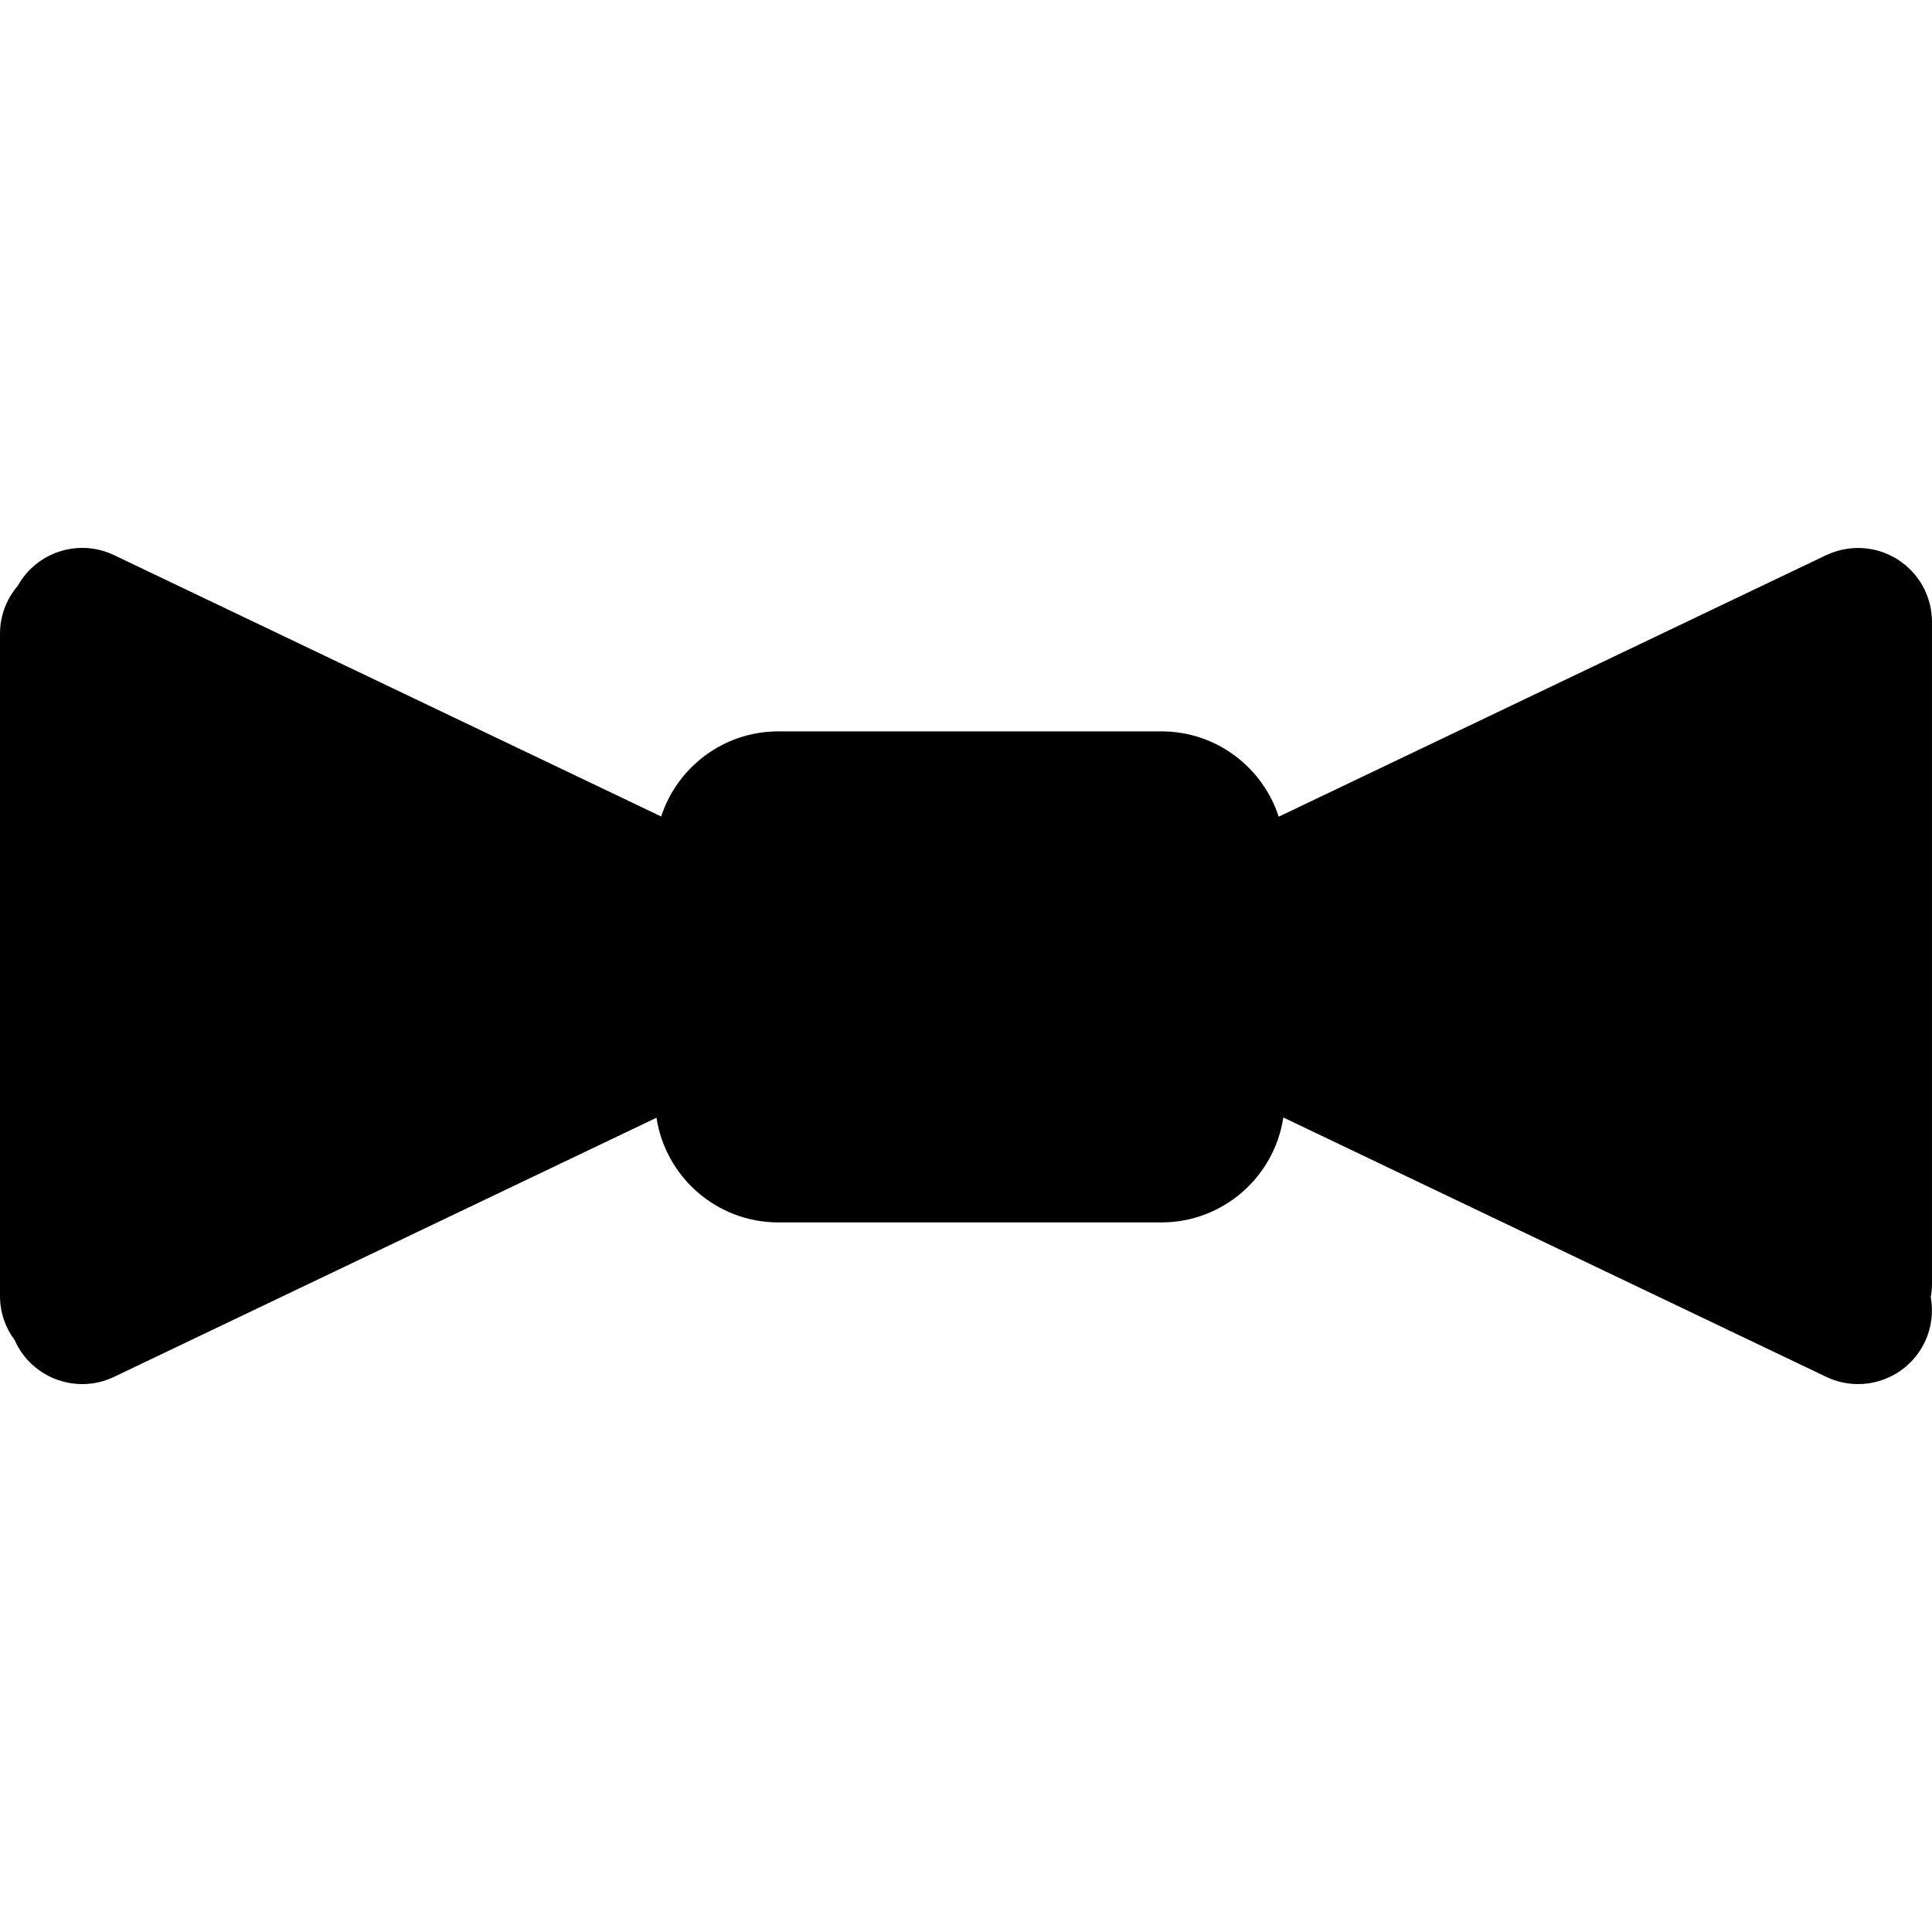
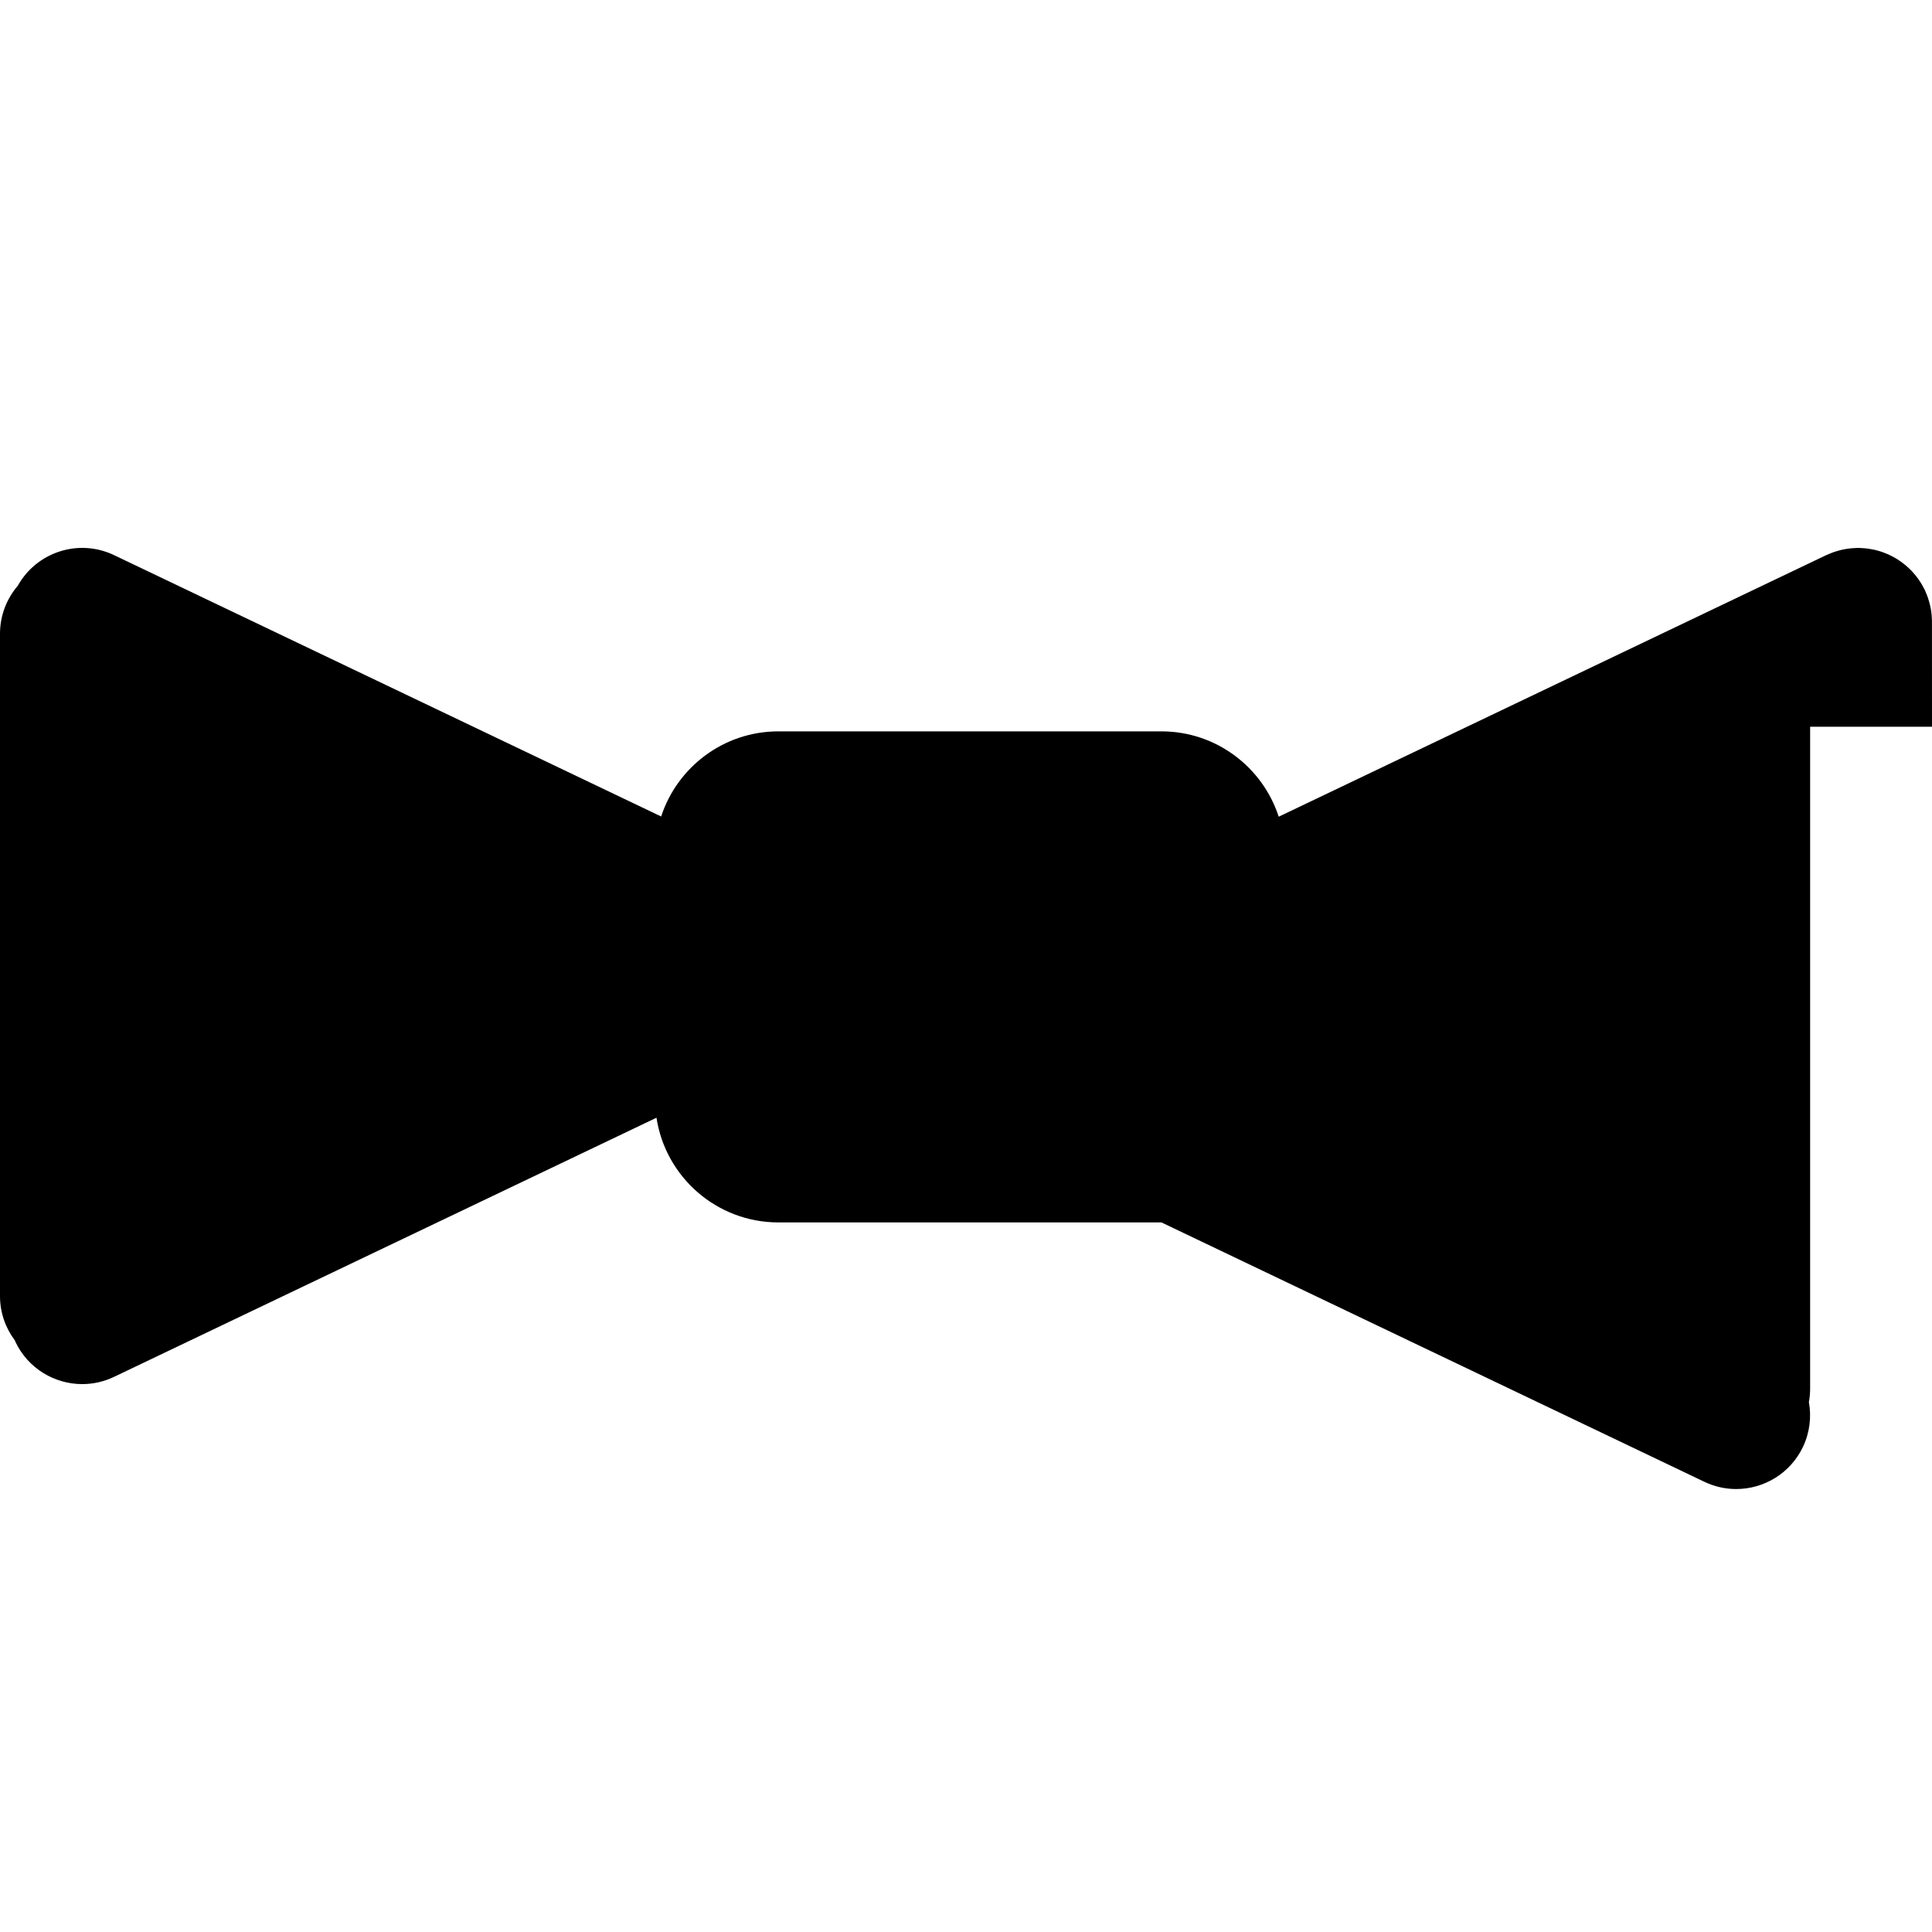
<svg xmlns="http://www.w3.org/2000/svg" version="1.1" id="Layer_1" x="0px" y="0px" viewBox="0 0 512 512" style="enable-background:new 0 0 512 512;" xml:space="preserve">
  <g>
    <g>
-       <path d="M511.987,164.436c-0.013-0.405-0.039-0.809-0.065-1.214c-0.026-0.261-0.039-0.522-0.078-0.77    c-0.039-0.366-0.091-0.731-0.157-1.097c-0.052-0.3-0.117-0.601-0.183-0.888c-0.065-0.3-0.144-0.601-0.235-0.901    c-0.091-0.352-0.196-0.705-0.313-1.044c-0.078-0.248-0.17-0.483-0.261-0.731c-0.144-0.379-0.3-0.757-0.47-1.123    c-0.052-0.104-0.091-0.222-0.131-0.326c-0.065-0.117-0.131-0.235-0.196-0.352c-0.183-0.352-0.366-0.692-0.561-1.031    c-0.144-0.248-0.287-0.483-0.444-0.731c-0.17-0.274-0.366-0.548-0.548-0.809c-0.196-0.274-0.405-0.548-0.614-0.809    c-0.17-0.209-0.339-0.418-0.522-0.627c-0.248-0.287-0.496-0.561-0.744-0.822c-0.183-0.183-0.366-0.366-0.548-0.535    c-0.274-0.261-0.548-0.509-0.836-0.757c-0.196-0.17-0.405-0.339-0.627-0.496c-0.274-0.222-0.548-0.431-0.836-0.627    c-0.248-0.183-0.509-0.352-0.77-0.509c-0.261-0.17-0.509-0.326-0.77-0.47c-0.313-0.183-0.627-0.339-0.953-0.496    c-0.235-0.117-0.457-0.235-0.692-0.339c-0.352-0.157-0.718-0.3-1.07-0.431c-0.235-0.091-0.457-0.183-0.692-0.261    c-0.352-0.117-0.718-0.222-1.084-0.326c-0.261-0.065-0.509-0.131-0.77-0.196c-0.339-0.078-0.679-0.144-1.018-0.196    c-0.313-0.065-0.627-0.104-0.953-0.144c-0.287-0.039-0.574-0.065-0.875-0.091c-0.379-0.039-0.757-0.052-1.149-0.065    c-0.131,0-0.261-0.013-0.405-0.013c-0.117,0-0.235,0.013-0.352,0.013c-0.405,0.013-0.796,0.026-1.201,0.065    c-0.261,0.013-0.535,0.039-0.796,0.078c-0.352,0.039-0.705,0.091-1.057,0.157c-0.313,0.052-0.627,0.117-0.927,0.183    c-0.287,0.065-0.587,0.144-0.875,0.222c-0.352,0.104-0.705,0.209-1.057,0.326c-0.248,0.078-0.483,0.17-0.731,0.261    c-0.379,0.144-0.757,0.3-1.123,0.47c-0.104,0.052-0.209,0.078-0.326,0.131L338.87,216.435    c-4.247-13.108-16.567-22.616-31.072-22.616H206.266c-14.483,0-26.787,9.479-31.052,22.559L30.222,147.113    C20.836,142.635,9.7,146.29,4.7,155.246c-2.924,3.433-4.7,7.859-4.7,12.715v175.523c0,4.399,1.475,8.46,3.93,11.723    c0.065,0.157,0.117,0.3,0.183,0.444c3.355,7.037,10.379,11.149,17.676,11.149c2.833,0,5.705-0.614,8.433-1.919l143.755-68.674    c2.376,15.685,15.949,27.746,32.287,27.746h101.532c16.36,0,29.947-12.093,32.295-27.81l143.878,68.738    c2.729,1.306,5.601,1.919,8.433,1.919c7.311,0,14.321-4.112,17.689-11.149c1.828-3.851,2.285-7.99,1.58-11.893    c0.209-1.123,0.326-2.272,0.326-3.46v-175.51H512C512,164.671,511.987,164.554,511.987,164.436z" />
+       <path d="M511.987,164.436c-0.013-0.405-0.039-0.809-0.065-1.214c-0.026-0.261-0.039-0.522-0.078-0.77    c-0.039-0.366-0.091-0.731-0.157-1.097c-0.052-0.3-0.117-0.601-0.183-0.888c-0.065-0.3-0.144-0.601-0.235-0.901    c-0.091-0.352-0.196-0.705-0.313-1.044c-0.078-0.248-0.17-0.483-0.261-0.731c-0.144-0.379-0.3-0.757-0.47-1.123    c-0.052-0.104-0.091-0.222-0.131-0.326c-0.065-0.117-0.131-0.235-0.196-0.352c-0.183-0.352-0.366-0.692-0.561-1.031    c-0.144-0.248-0.287-0.483-0.444-0.731c-0.17-0.274-0.366-0.548-0.548-0.809c-0.196-0.274-0.405-0.548-0.614-0.809    c-0.17-0.209-0.339-0.418-0.522-0.627c-0.248-0.287-0.496-0.561-0.744-0.822c-0.183-0.183-0.366-0.366-0.548-0.535    c-0.274-0.261-0.548-0.509-0.836-0.757c-0.196-0.17-0.405-0.339-0.627-0.496c-0.274-0.222-0.548-0.431-0.836-0.627    c-0.248-0.183-0.509-0.352-0.77-0.509c-0.261-0.17-0.509-0.326-0.77-0.47c-0.313-0.183-0.627-0.339-0.953-0.496    c-0.235-0.117-0.457-0.235-0.692-0.339c-0.352-0.157-0.718-0.3-1.07-0.431c-0.235-0.091-0.457-0.183-0.692-0.261    c-0.352-0.117-0.718-0.222-1.084-0.326c-0.261-0.065-0.509-0.131-0.77-0.196c-0.339-0.078-0.679-0.144-1.018-0.196    c-0.313-0.065-0.627-0.104-0.953-0.144c-0.287-0.039-0.574-0.065-0.875-0.091c-0.379-0.039-0.757-0.052-1.149-0.065    c-0.131,0-0.261-0.013-0.405-0.013c-0.117,0-0.235,0.013-0.352,0.013c-0.405,0.013-0.796,0.026-1.201,0.065    c-0.261,0.013-0.535,0.039-0.796,0.078c-0.352,0.039-0.705,0.091-1.057,0.157c-0.313,0.052-0.627,0.117-0.927,0.183    c-0.287,0.065-0.587,0.144-0.875,0.222c-0.352,0.104-0.705,0.209-1.057,0.326c-0.248,0.078-0.483,0.17-0.731,0.261    c-0.379,0.144-0.757,0.3-1.123,0.47c-0.104,0.052-0.209,0.078-0.326,0.131L338.87,216.435    c-4.247-13.108-16.567-22.616-31.072-22.616H206.266c-14.483,0-26.787,9.479-31.052,22.559L30.222,147.113    C20.836,142.635,9.7,146.29,4.7,155.246c-2.924,3.433-4.7,7.859-4.7,12.715v175.523c0,4.399,1.475,8.46,3.93,11.723    c0.065,0.157,0.117,0.3,0.183,0.444c3.355,7.037,10.379,11.149,17.676,11.149c2.833,0,5.705-0.614,8.433-1.919l143.755-68.674    c2.376,15.685,15.949,27.746,32.287,27.746h101.532l143.878,68.738    c2.729,1.306,5.601,1.919,8.433,1.919c7.311,0,14.321-4.112,17.689-11.149c1.828-3.851,2.285-7.99,1.58-11.893    c0.209-1.123,0.326-2.272,0.326-3.46v-175.51H512C512,164.671,511.987,164.554,511.987,164.436z" />
    </g>
  </g>
  <g>
</g>
  <g>
</g>
  <g>
</g>
  <g>
</g>
  <g>
</g>
  <g>
</g>
  <g>
</g>
  <g>
</g>
  <g>
</g>
  <g>
</g>
  <g>
</g>
  <g>
</g>
  <g>
</g>
  <g>
</g>
  <g>
</g>
</svg>